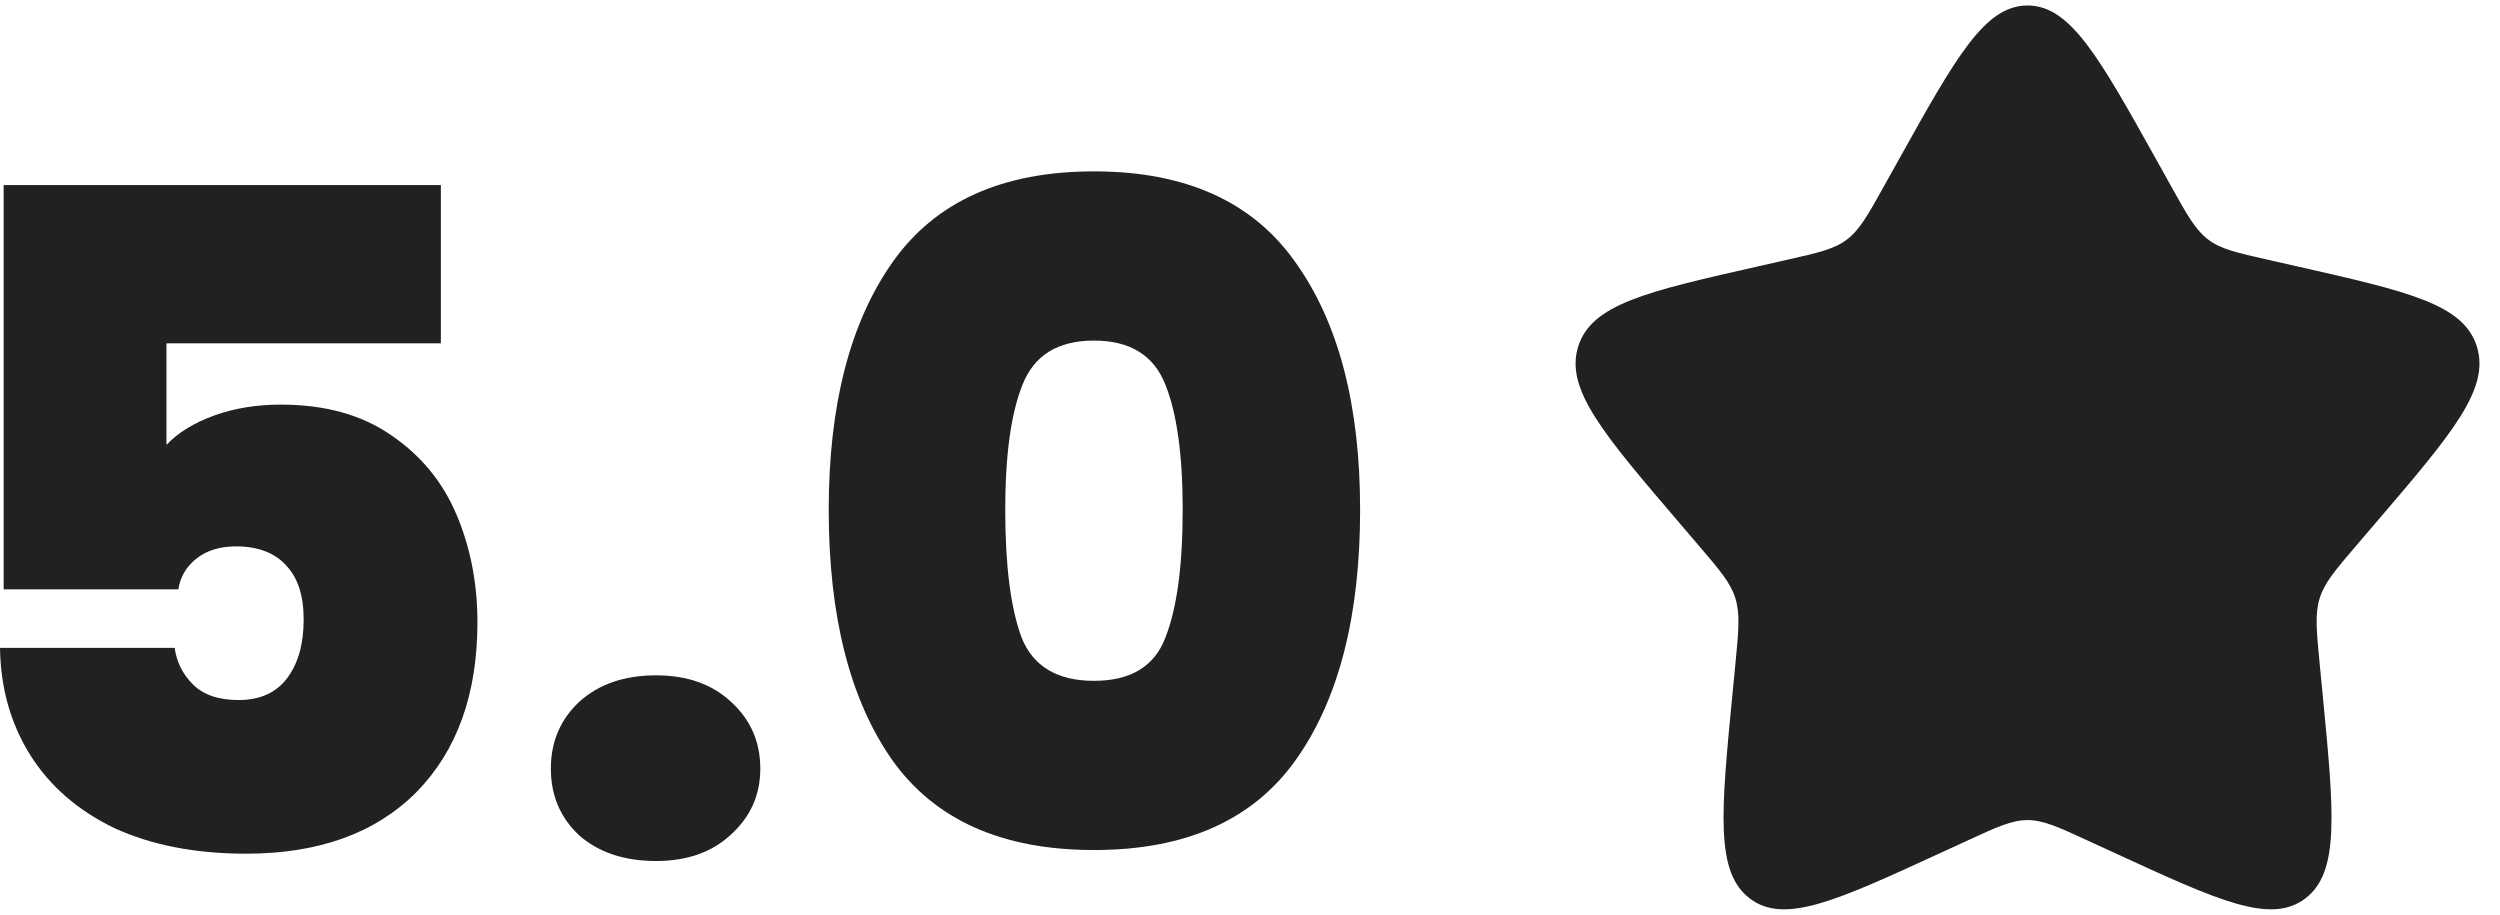
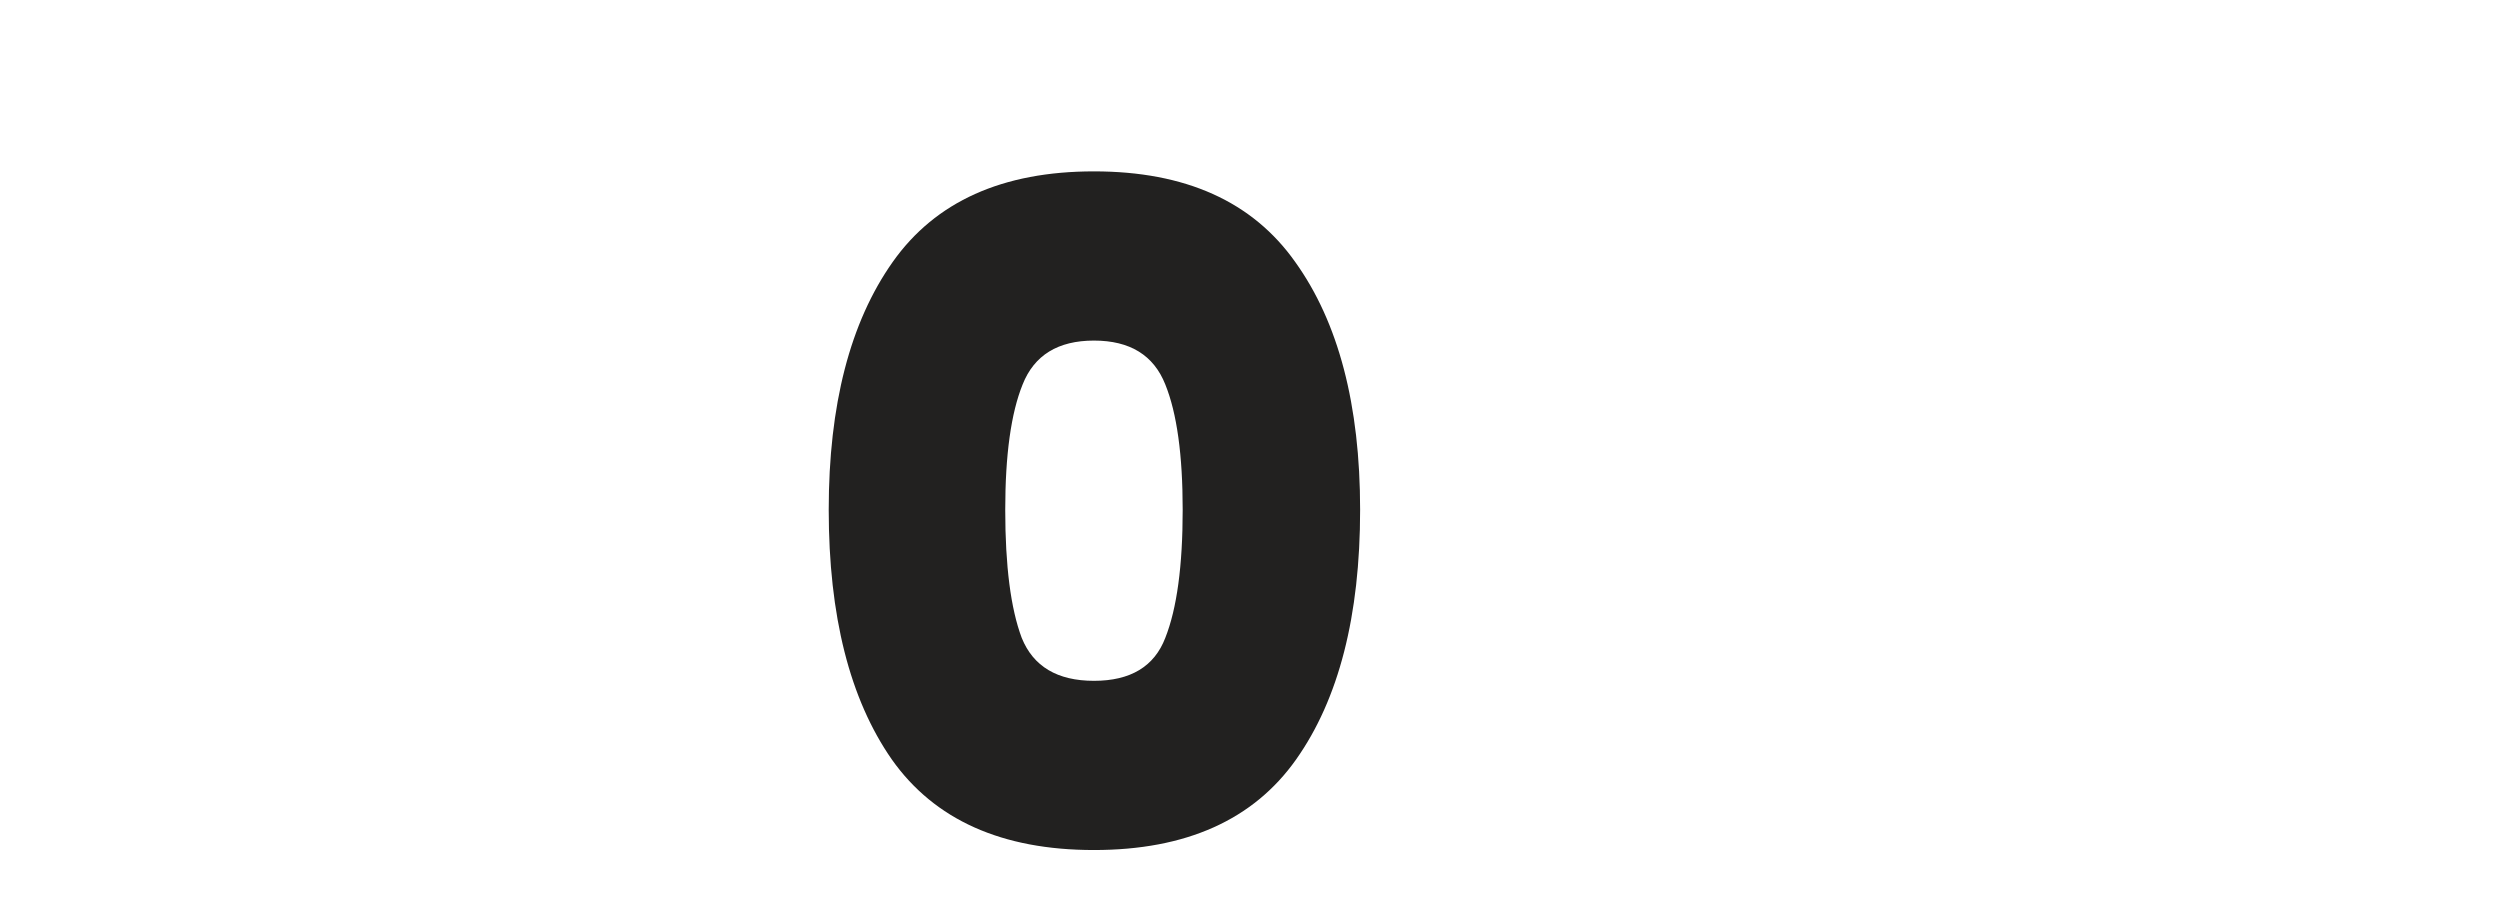
<svg xmlns="http://www.w3.org/2000/svg" fill="none" viewBox="0 0 82 30" height="30" width="82">
-   <path fill="#222120" d="M14.46 11.261H5.46V14.591C5.84 14.191 6.36 13.871 7.02 13.631C7.68 13.391 8.41 13.271 9.21 13.271C10.65 13.271 11.85 13.601 12.81 14.261C13.79 14.921 14.51 15.791 14.97 16.871C15.43 17.951 15.66 19.131 15.66 20.411C15.66 22.771 14.99 24.631 13.65 25.991C12.31 27.331 10.45 28.001 8.07 28.001C6.41 28.001 4.97 27.721 3.75 27.161C2.55 26.581 1.63 25.781 0.99 24.761C0.35 23.741 0.02 22.571 0 21.251H5.73C5.79 21.711 5.99 22.111 6.33 22.451C6.67 22.791 7.17 22.961 7.83 22.961C8.53 22.961 9.06 22.721 9.42 22.241C9.78 21.761 9.96 21.121 9.96 20.321C9.96 19.541 9.77 18.951 9.39 18.551C9.01 18.131 8.46 17.921 7.74 17.921C7.2 17.921 6.76 18.061 6.42 18.341C6.1 18.601 5.91 18.931 5.85 19.331H0.12V6.071H14.46V11.261Z" />
-   <path fill="#222120" d="M21.518 28.241C20.478 28.241 19.638 27.961 18.998 27.401C18.378 26.821 18.068 26.091 18.068 25.211C18.068 24.331 18.378 23.601 18.998 23.021C19.638 22.441 20.478 22.151 21.518 22.151C22.538 22.151 23.358 22.441 23.978 23.021C24.618 23.601 24.938 24.331 24.938 25.211C24.938 26.071 24.618 26.791 23.978 27.371C23.358 27.951 22.538 28.241 21.518 28.241Z" />
  <path fill="#222120" d="M27.182 16.721C27.182 13.281 27.882 10.571 29.282 8.591C30.682 6.611 32.882 5.621 35.882 5.621C38.882 5.621 41.082 6.611 42.482 8.591C43.902 10.571 44.612 13.281 44.612 16.721C44.612 20.201 43.912 22.931 42.512 24.911C41.112 26.891 38.902 27.881 35.882 27.881C32.862 27.881 30.652 26.891 29.252 24.911C27.872 22.931 27.182 20.201 27.182 16.721ZM38.792 16.721C38.792 14.921 38.602 13.551 38.222 12.611C37.842 11.651 37.062 11.171 35.882 11.171C34.702 11.171 33.922 11.651 33.542 12.611C33.162 13.551 32.972 14.921 32.972 16.721C32.972 18.561 33.152 19.961 33.512 20.921C33.892 21.861 34.682 22.331 35.882 22.331C37.082 22.331 37.862 21.861 38.222 20.921C38.602 19.961 38.792 18.561 38.792 16.721Z" />
-   <path fill="#222120" d="M62.283 5.231C64.161 1.864 65.1 0.18 66.503 0.18C67.907 0.18 68.845 1.864 70.724 5.231L71.21 6.103C71.743 7.061 72.01 7.539 72.425 7.855C72.84 8.171 73.359 8.288 74.397 8.522L75.34 8.736C78.986 9.561 80.808 9.973 81.242 11.368C81.675 12.762 80.433 14.216 77.947 17.123L77.304 17.874C76.598 18.7 76.244 19.113 76.085 19.623C75.927 20.135 75.98 20.686 76.087 21.788L76.184 22.791C76.559 26.67 76.748 28.609 75.612 29.471C74.477 30.333 72.769 29.546 69.357 27.975L68.472 27.569C67.502 27.121 67.018 26.899 66.503 26.899C65.989 26.899 65.504 27.121 64.535 27.569L63.651 27.975C60.237 29.546 58.53 30.332 57.396 29.472C56.259 28.609 56.447 26.67 56.822 22.791L56.92 21.789C57.027 20.686 57.08 20.135 56.92 19.625C56.763 19.113 56.409 18.7 55.703 17.876L55.06 17.123C52.574 14.217 51.332 12.763 51.764 11.368C52.199 9.973 54.022 9.56 57.669 8.736L58.611 8.522C59.648 8.288 60.165 8.171 60.581 7.855C60.996 7.539 61.263 7.061 61.797 6.103L62.283 5.231Z" />
</svg>